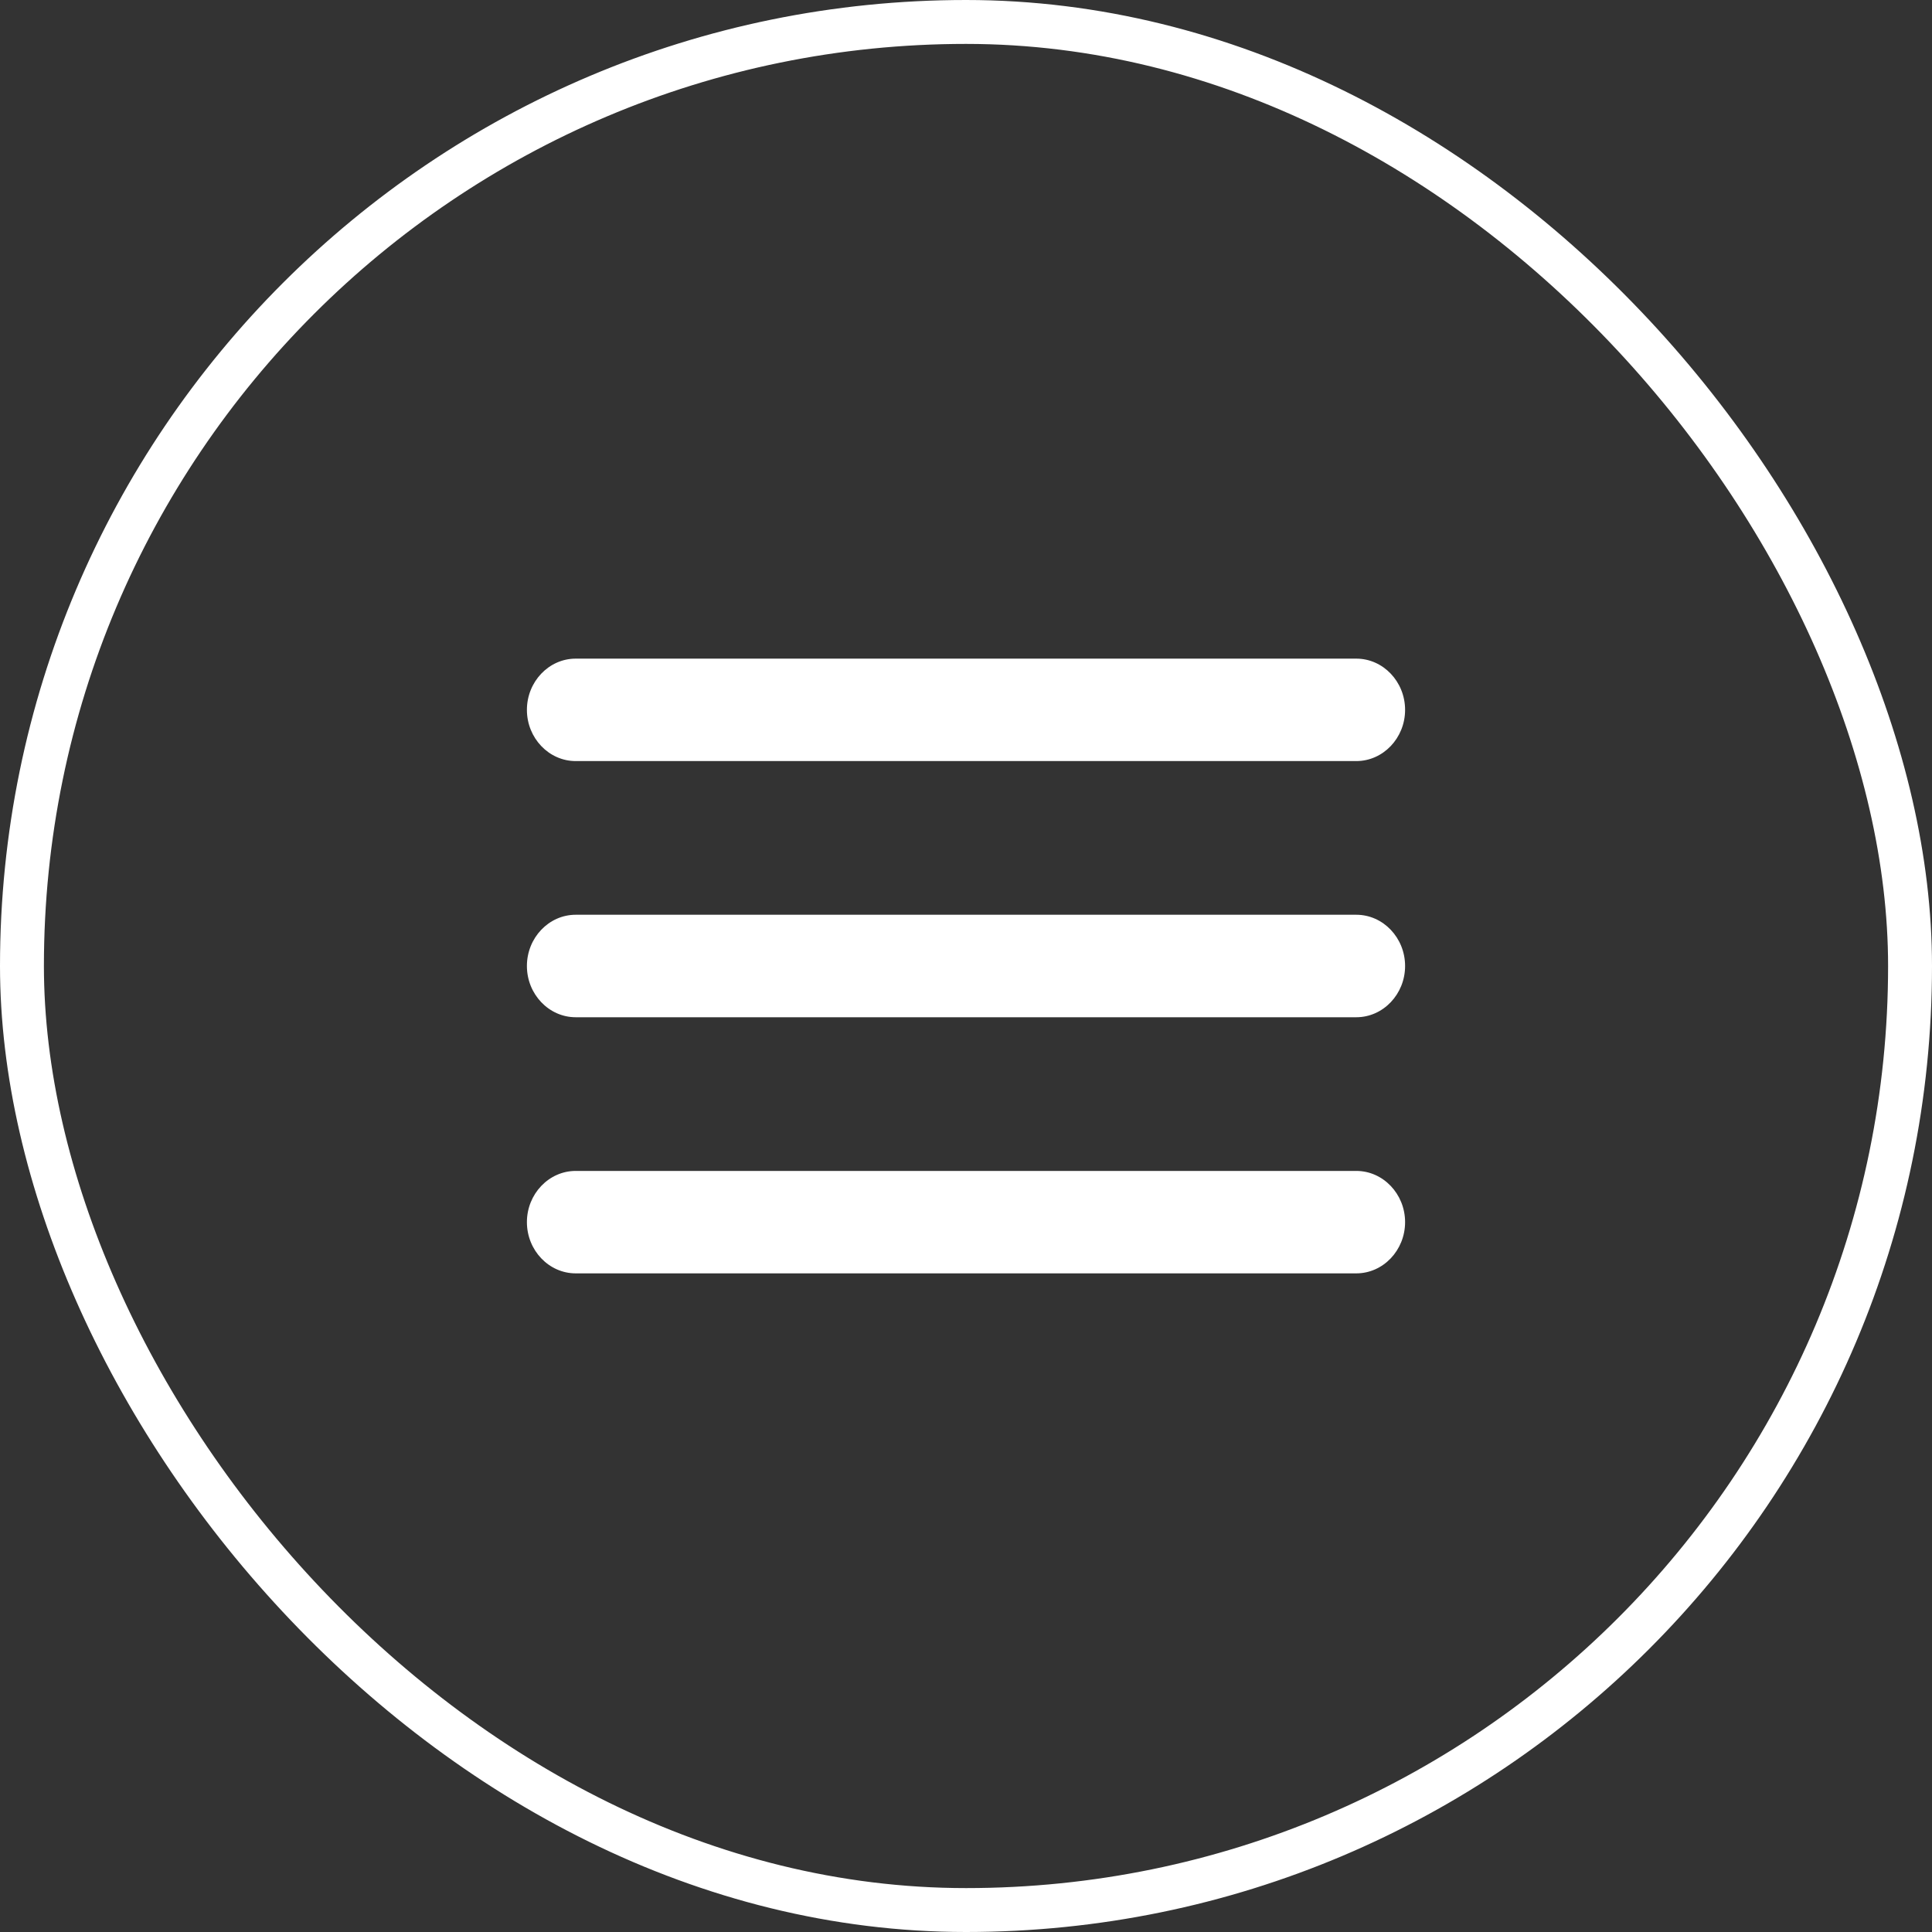
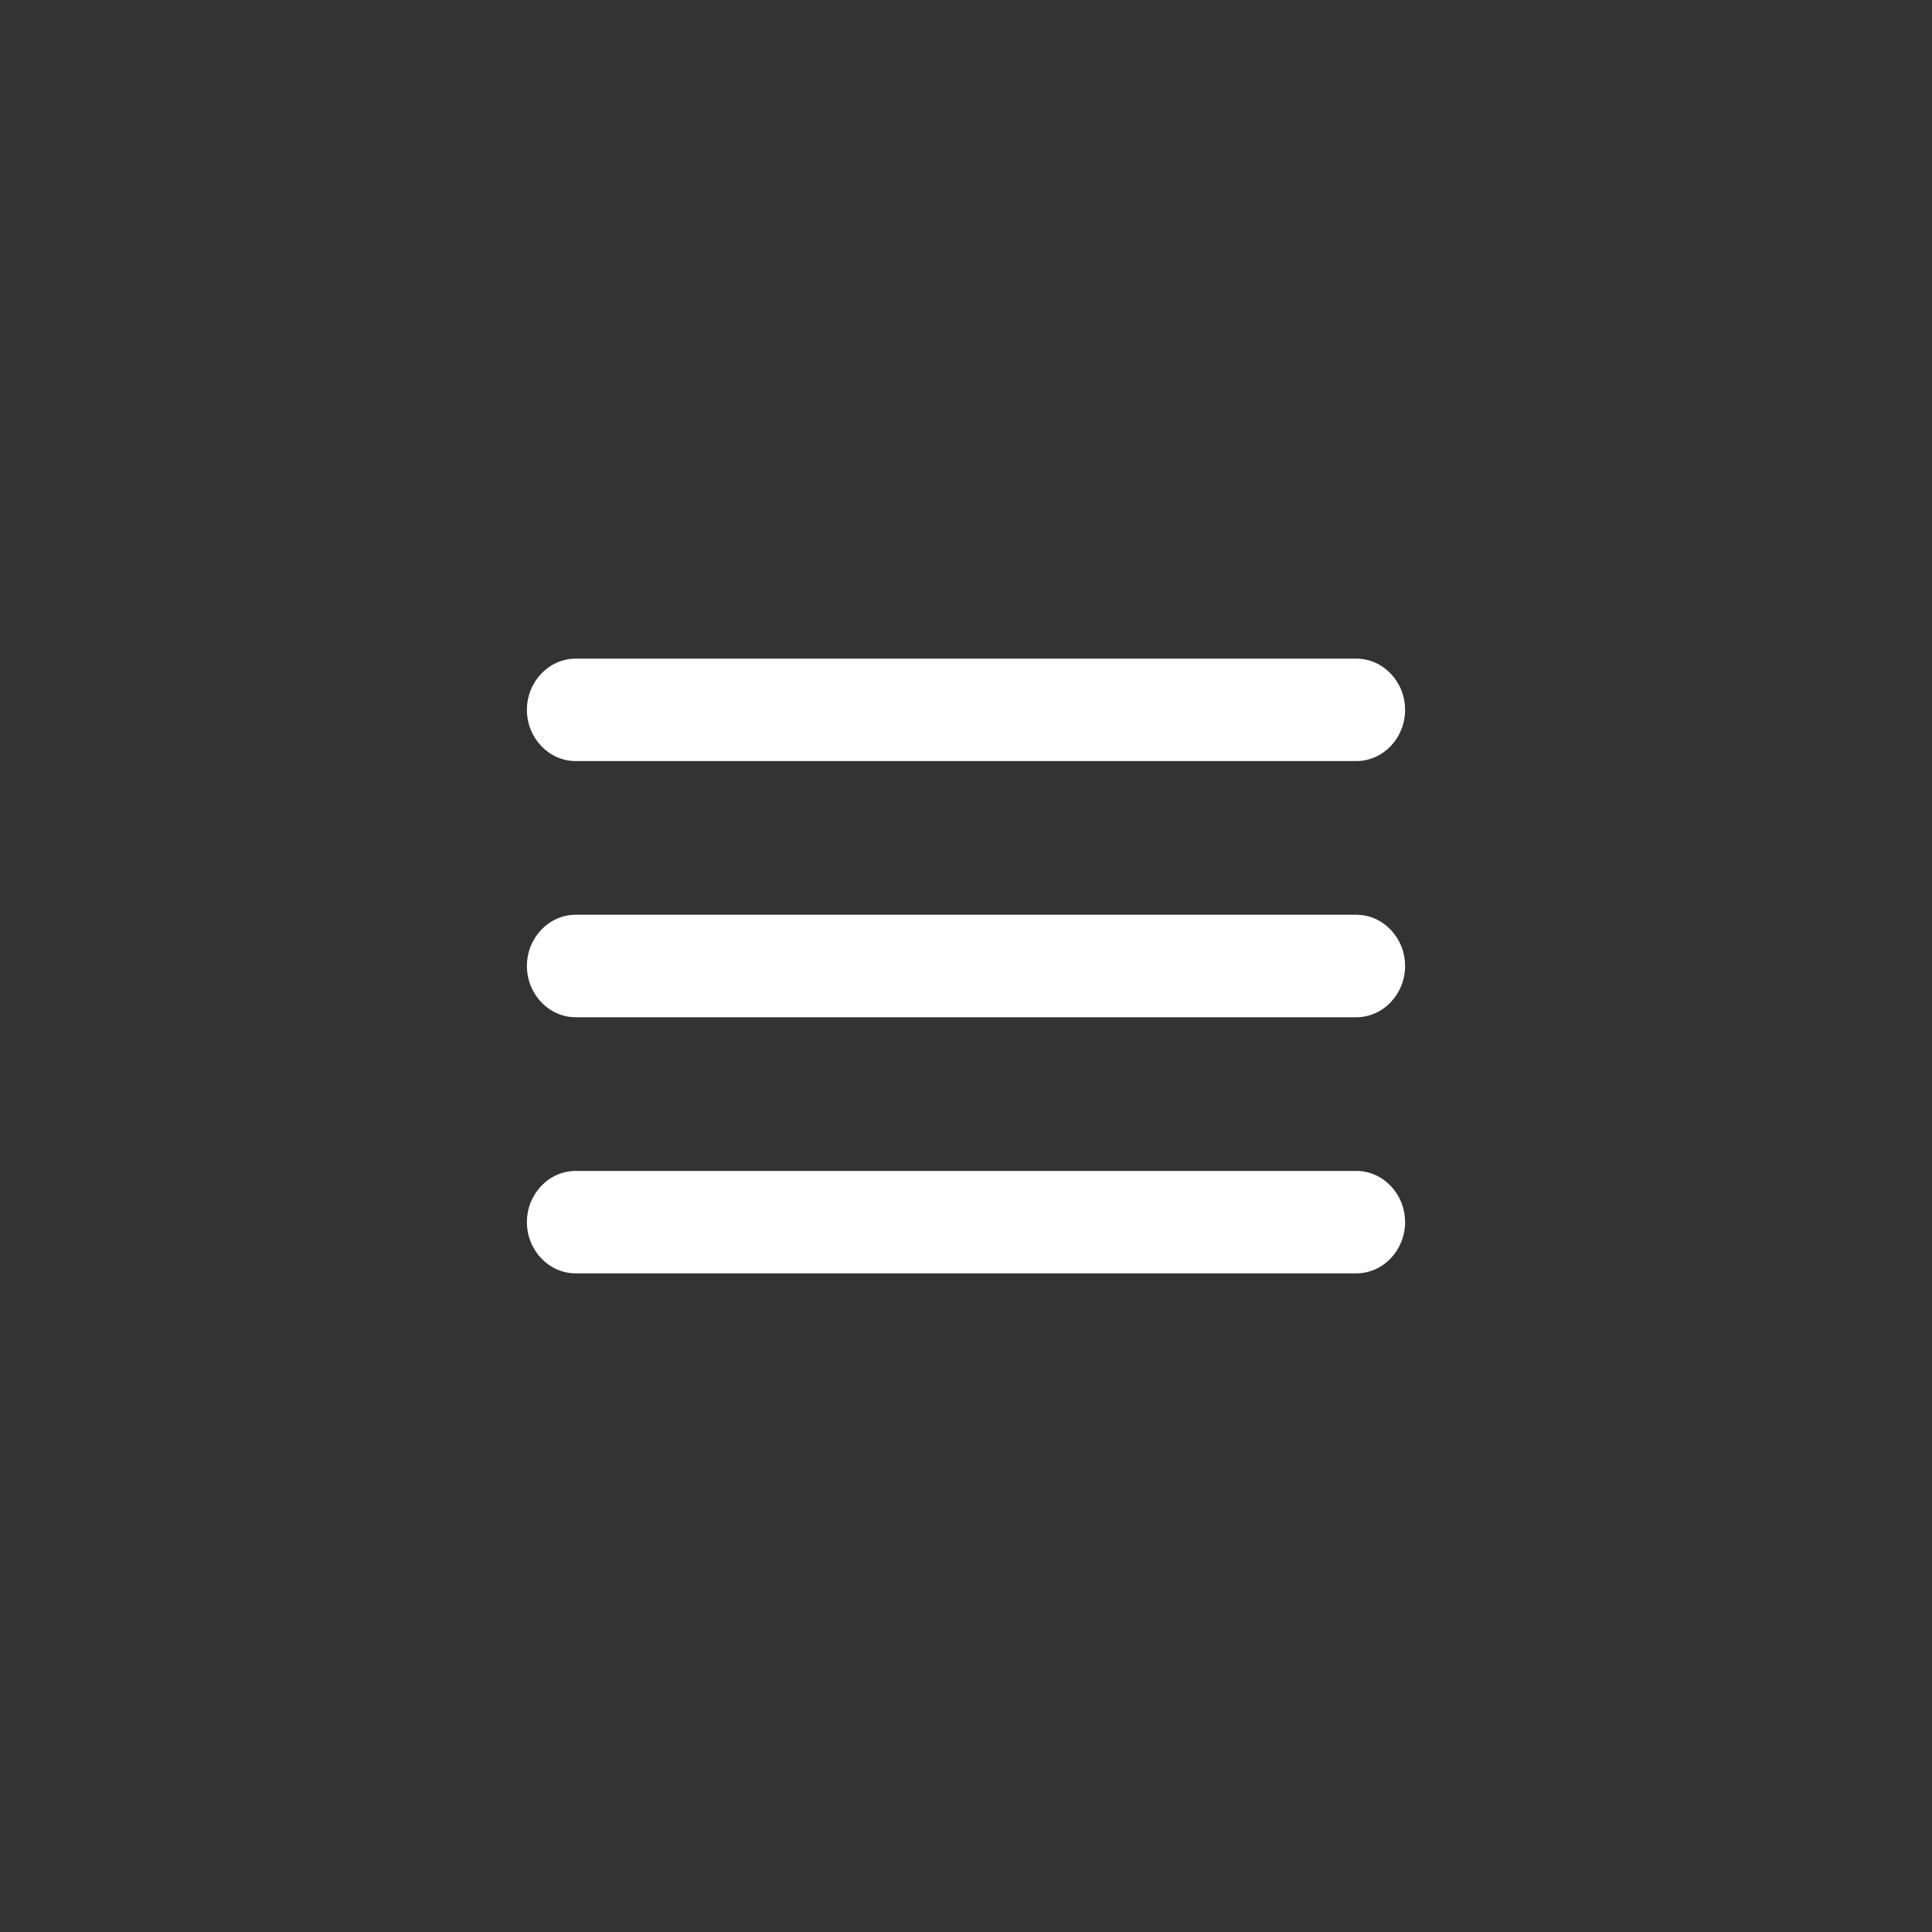
<svg xmlns="http://www.w3.org/2000/svg" width="44" height="44" viewBox="0 0 44 44" fill="none">
  <rect x="0" y="0" width="44" height="44" fill="#333333" stroke="none" />
-   <rect x="0.5" y="0.5" width="43" height="43" rx="21.5" stroke="white" />
  <path d="M13.111 29H30.889C31.5 29 32 28.475 32 27.833C32 27.192 31.5 26.667 30.889 26.667H13.111C12.5 26.667 12 27.192 12 27.833C12 28.475 12.5 29 13.111 29ZM13.111 23.167H30.889C31.5 23.167 32 22.642 32 22C32 21.358 31.5 20.833 30.889 20.833H13.111C12.5 20.833 12 21.358 12 22C12 22.642 12.5 23.167 13.111 23.167ZM12 16.167C12 16.808 12.5 17.333 13.111 17.333H30.889C31.5 17.333 32 16.808 32 16.167C32 15.525 31.5 15 30.889 15H13.111C12.5 15 12 15.525 12 16.167Z" fill="white" />
</svg>